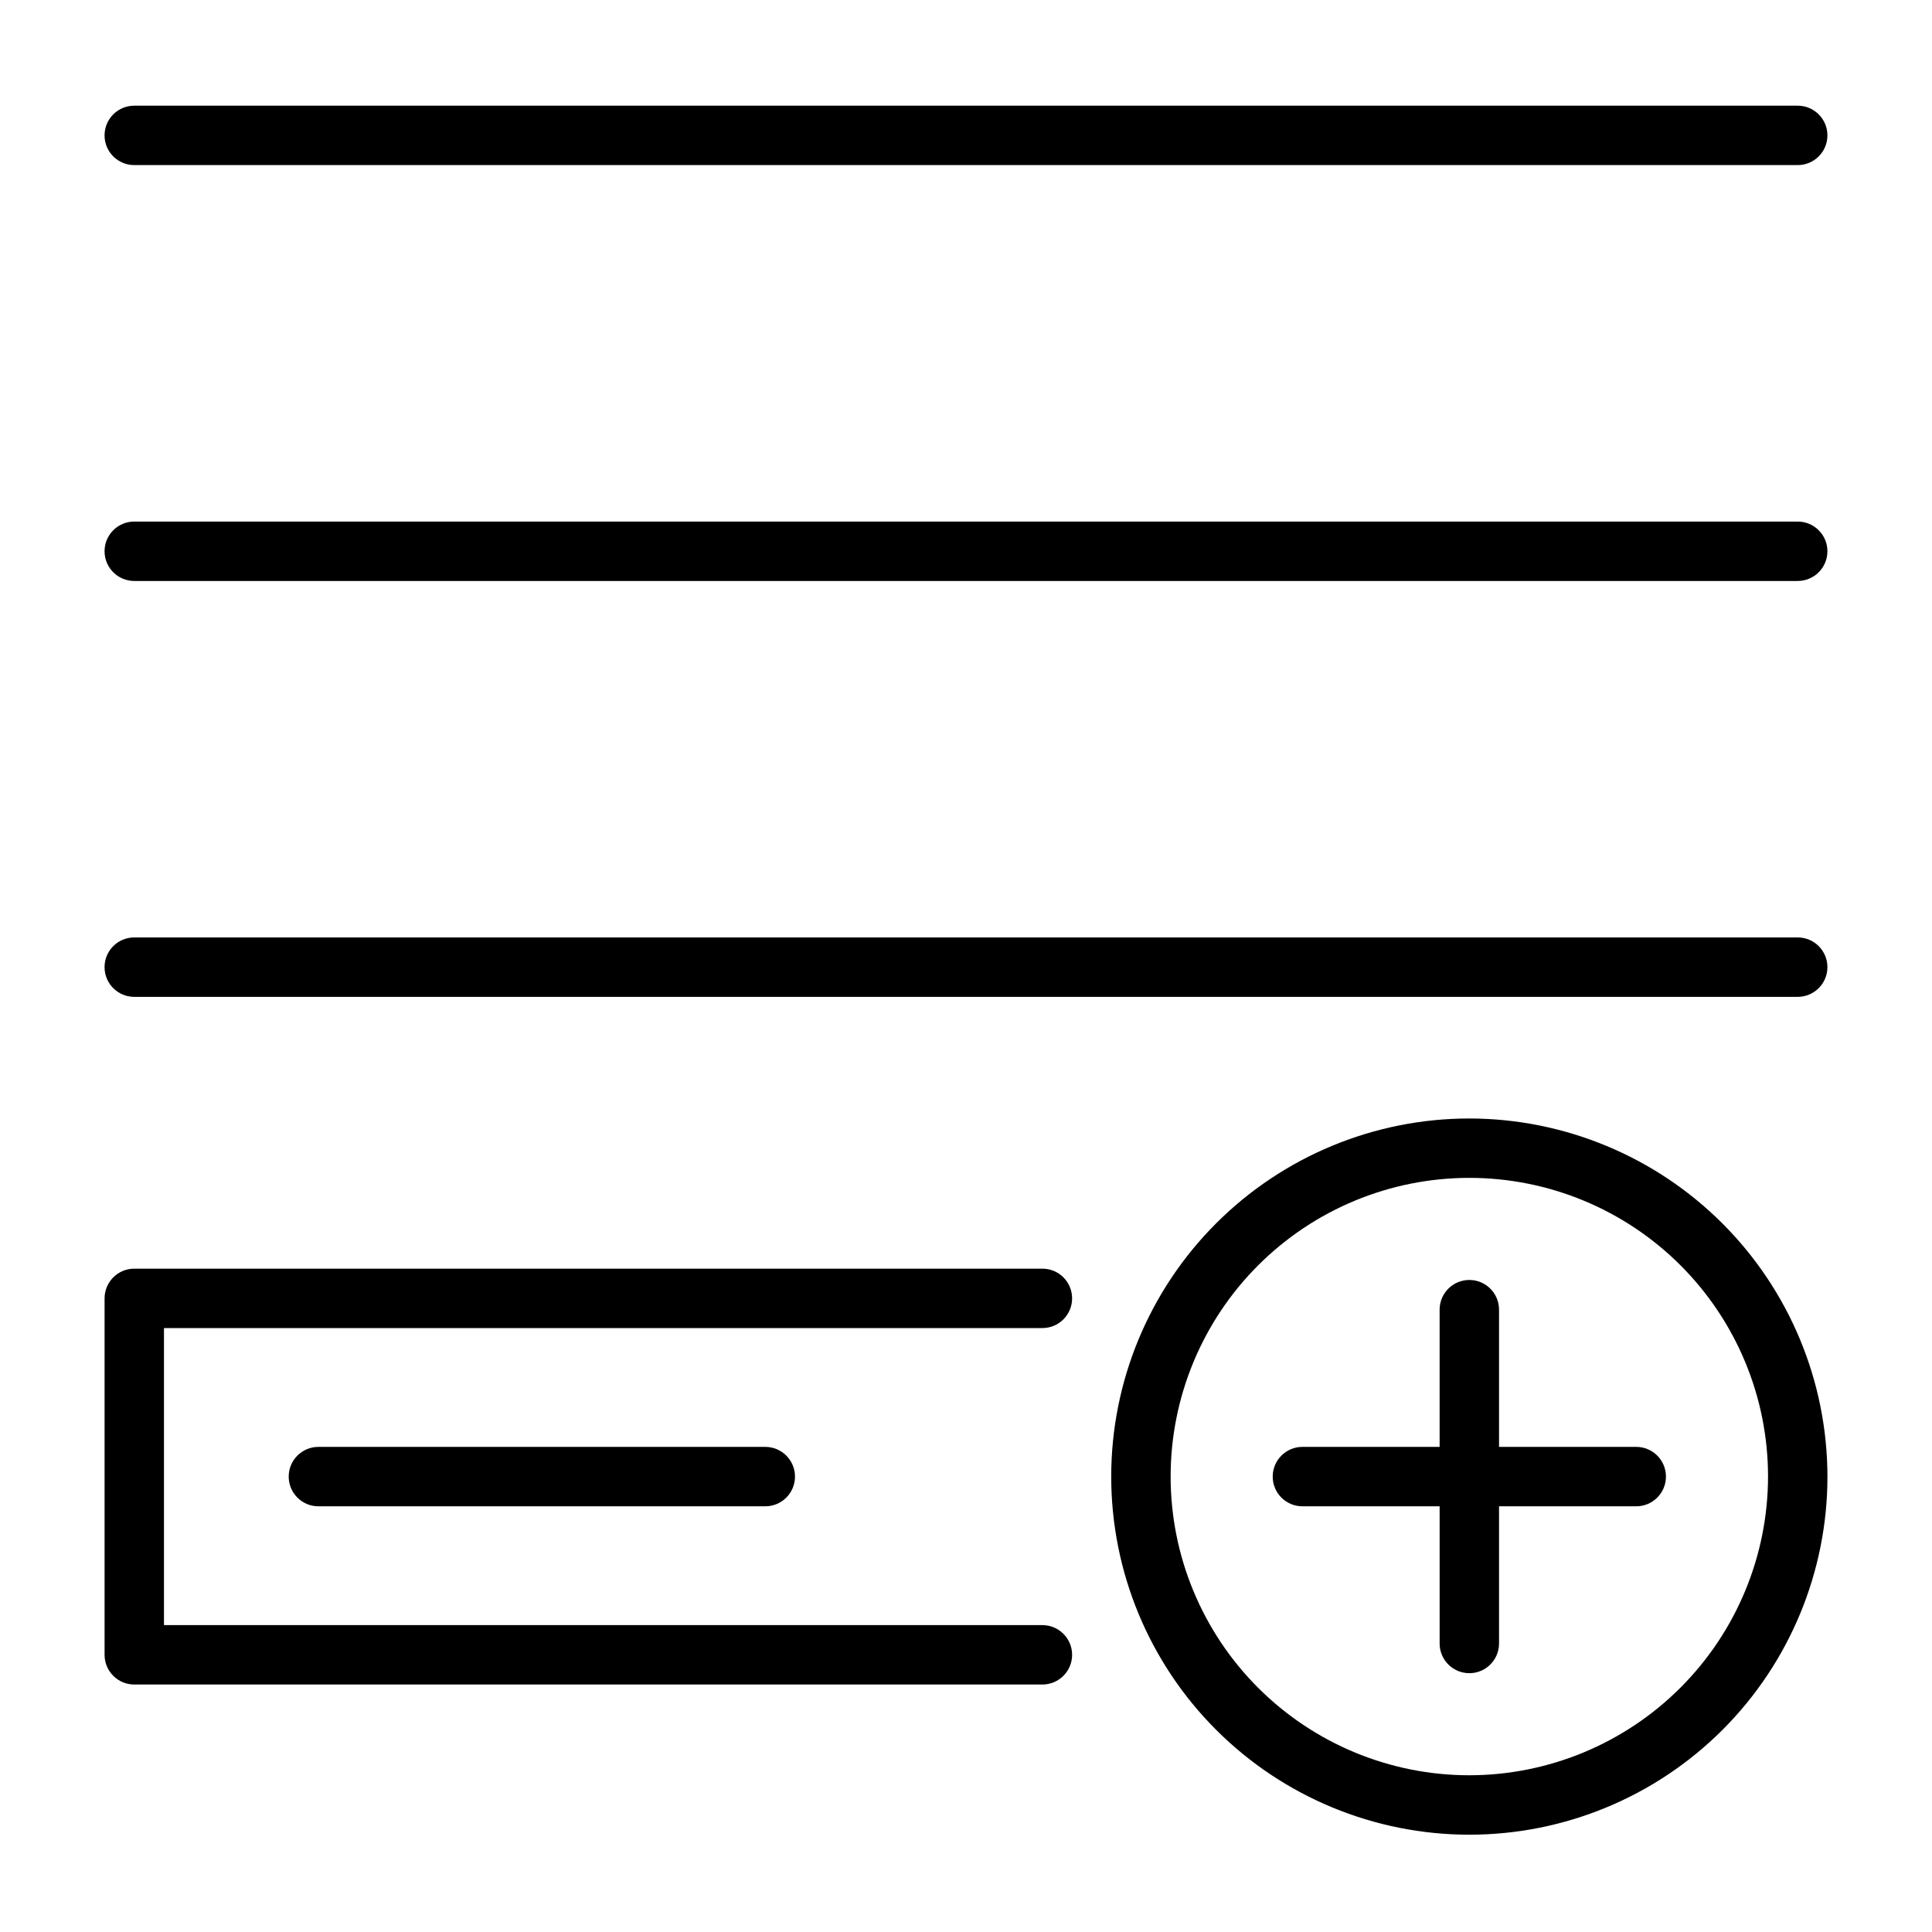
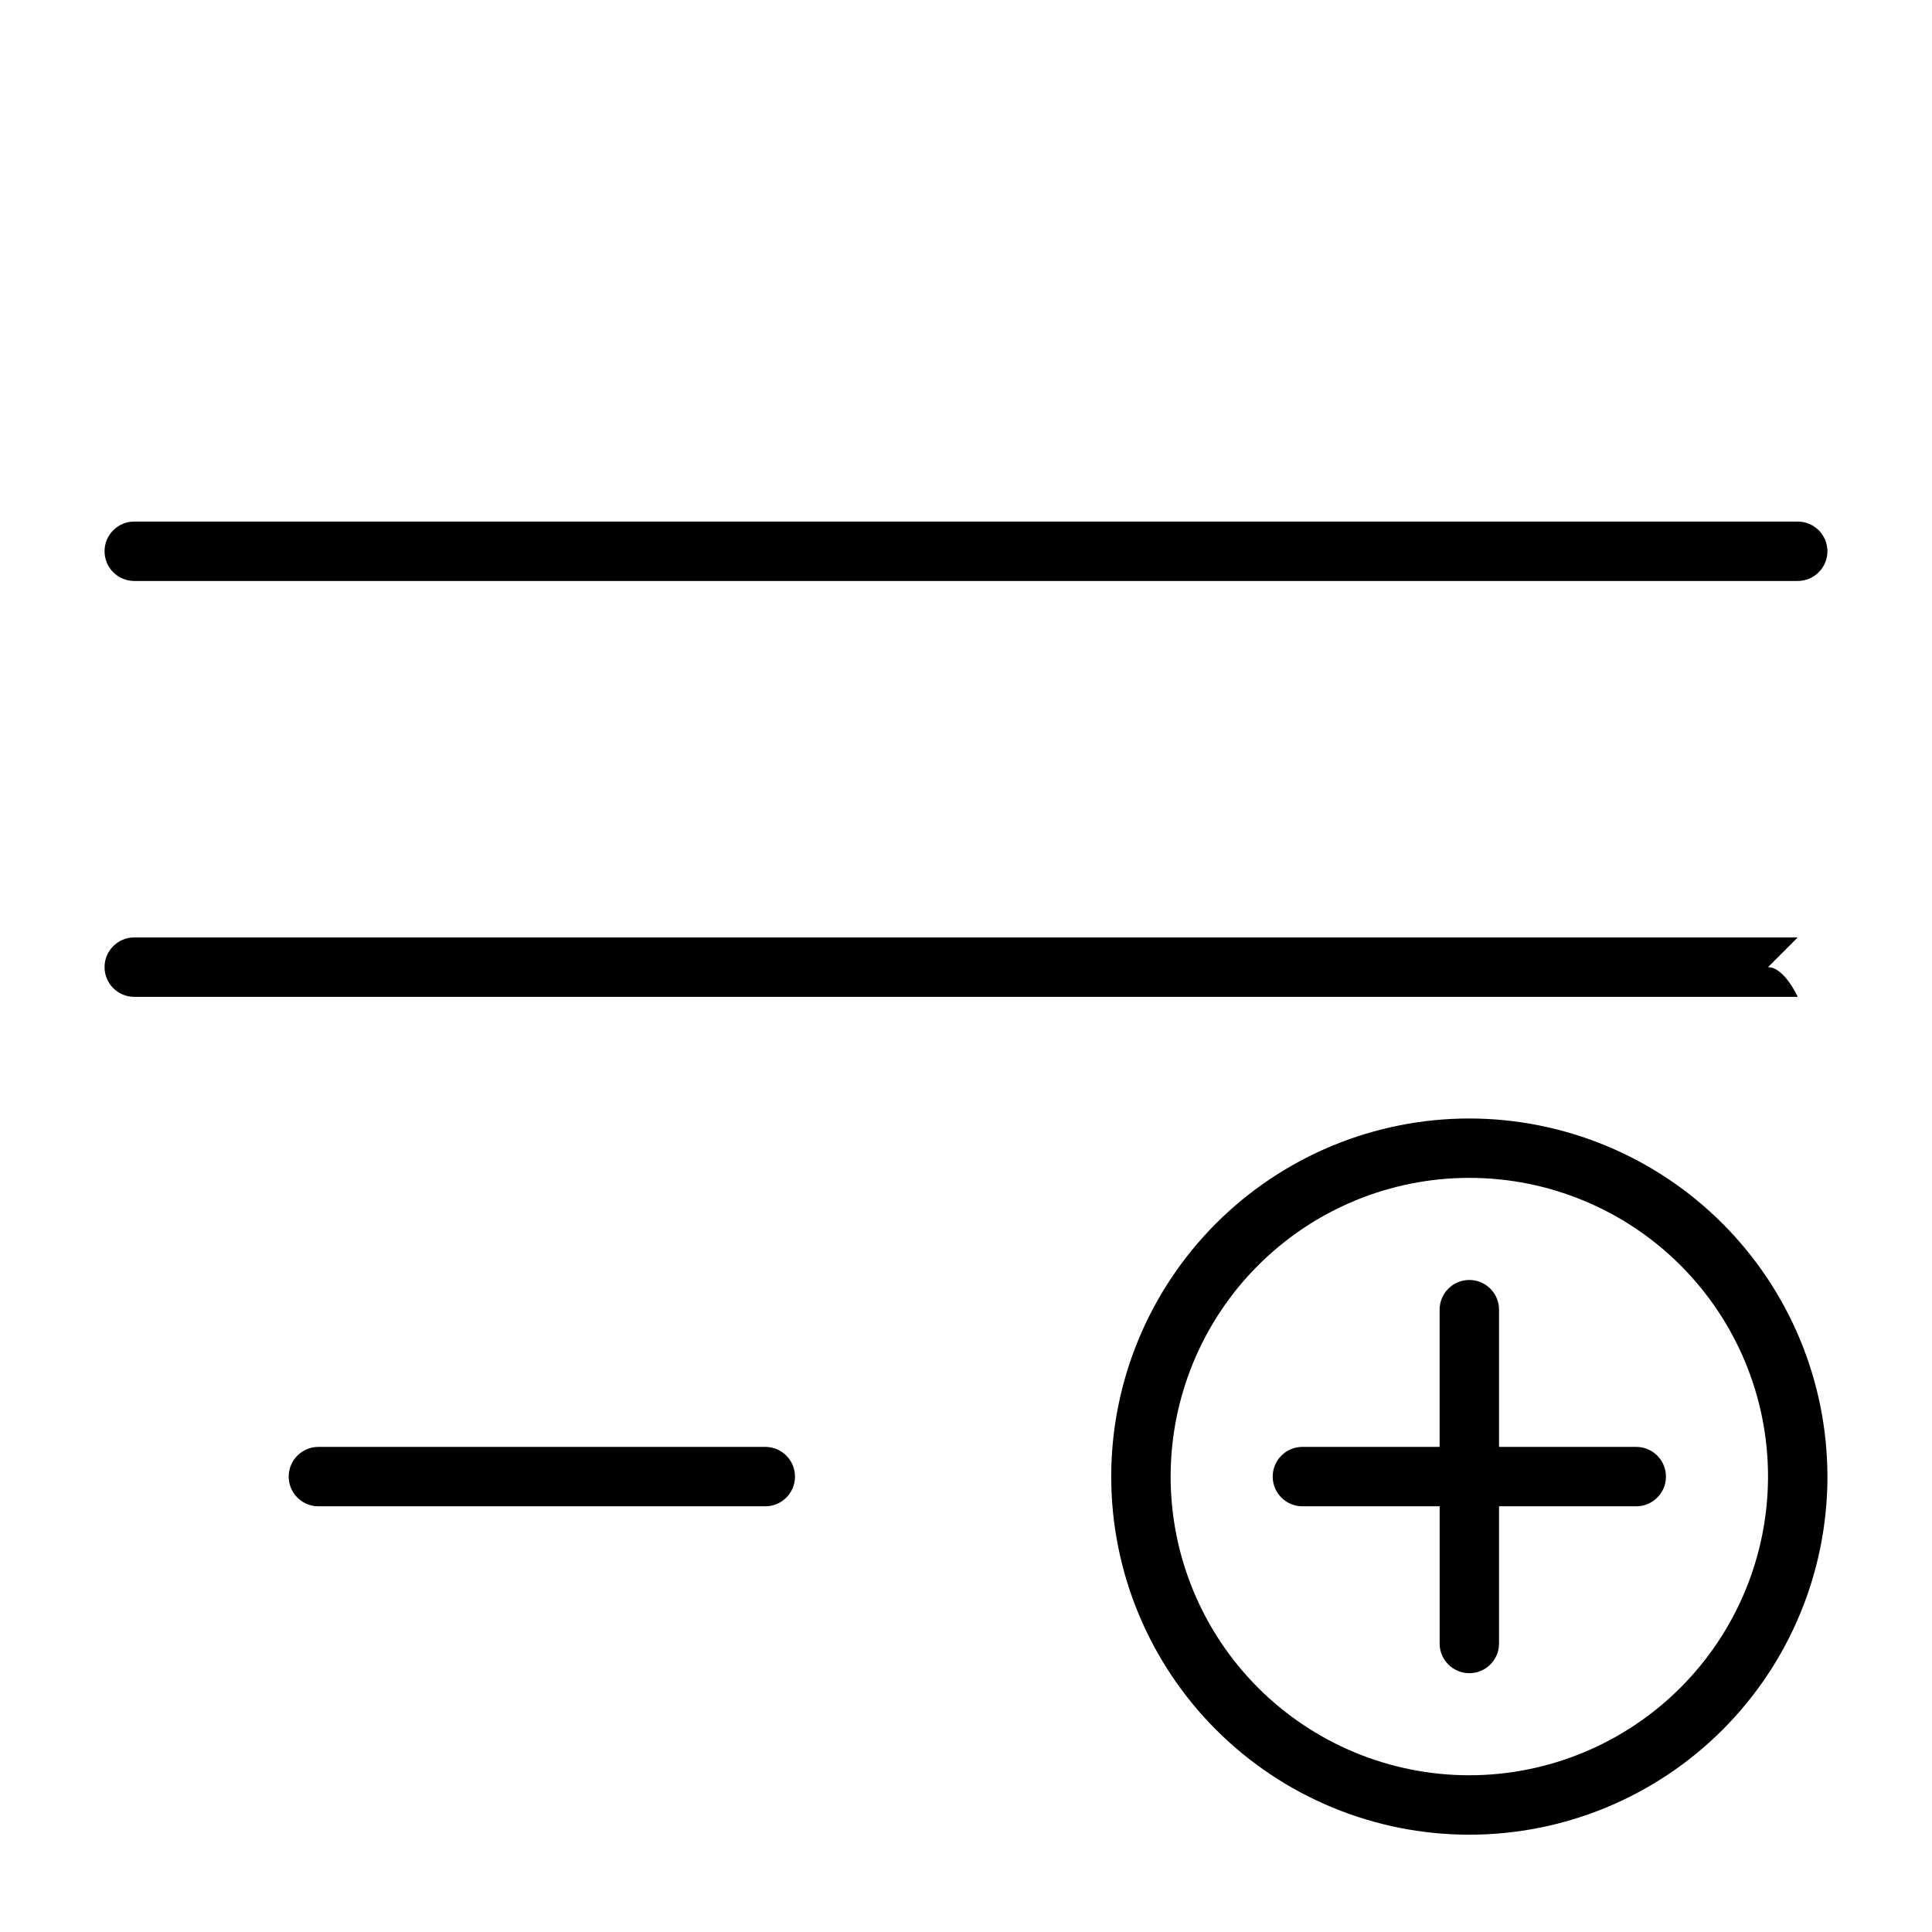
<svg xmlns="http://www.w3.org/2000/svg" fill="#000000" width="800px" height="800px" version="1.1" viewBox="144 144 512 512">
  <g>
-     <path d="m179.58 187.75h440.83c4.348 0 7.875-3.523 7.875-7.871 0-4.348-3.527-7.871-7.875-7.871h-440.83c-4.348 0-7.871 3.523-7.871 7.871 0 4.348 3.523 7.871 7.871 7.871z" />
    <path d="m620.41 282.22h-440.83c-4.348 0-7.871 3.523-7.871 7.871s3.523 7.871 7.871 7.871h440.83c4.348 0 7.875-3.523 7.875-7.871s-3.527-7.871-7.875-7.871z" />
-     <path d="m620.41 392.43h-440.83c-4.348 0-7.871 3.523-7.871 7.871s3.523 7.875 7.871 7.875h440.83c4.348 0 7.875-3.527 7.875-7.875s-3.527-7.871-7.875-7.871z" />
-     <path d="m428.12 488.08c0-2.086-0.828-4.09-2.305-5.566-1.477-1.477-3.481-2.305-5.57-2.305h-240.66c-2.09 0-4.09 0.828-5.566 2.305s-2.309 3.481-2.305 5.566v94.465c-0.004 2.09 0.828 4.09 2.305 5.566 1.477 1.477 3.477 2.309 5.566 2.305h240.66c4.348 0 7.875-3.523 7.875-7.871s-3.527-7.871-7.875-7.871h-232.79v-78.719l232.79-0.004c2.09 0.004 4.094-0.828 5.57-2.305 1.477-1.477 2.305-3.477 2.305-5.566z" />
+     <path d="m620.41 392.43h-440.83c-4.348 0-7.871 3.523-7.871 7.871s3.523 7.875 7.871 7.875h440.83s-3.527-7.871-7.875-7.871z" />
    <path d="m533.39 440.41c-25.172 0-49.309 9.996-67.109 27.793-17.797 17.801-27.797 41.938-27.797 67.109 0 25.168 10 49.309 27.797 67.105 17.801 17.797 41.938 27.797 67.105 27.797 25.172 0 49.309-10 67.109-27.797 17.797-17.797 27.797-41.938 27.797-67.105-0.031-25.164-10.039-49.285-27.828-67.078-17.793-17.789-41.914-27.797-67.074-27.824zm0 174.06v-0.004c-20.996 0-41.129-8.34-55.977-23.184-14.844-14.848-23.184-34.98-23.184-55.973 0-20.996 8.34-41.129 23.184-55.977 14.848-14.844 34.98-23.184 55.973-23.184 20.996 0 41.129 8.34 55.977 23.184 14.844 14.848 23.184 34.98 23.184 55.977-0.023 20.984-8.371 41.105-23.211 55.945-14.84 14.84-34.961 23.188-55.945 23.211z" />
    <path d="m577.62 527.44h-36.359v-36.359c0-4.348-3.523-7.875-7.871-7.875-4.348 0-7.875 3.527-7.875 7.875v36.363l-36.359-0.004c-4.348 0-7.875 3.527-7.875 7.875s3.527 7.871 7.875 7.871h36.363v36.355l-0.004-0.004c0 4.348 3.527 7.875 7.875 7.875 4.348 0 7.871-3.527 7.871-7.875v-36.352h36.363-0.004c4.348 0 7.875-3.523 7.875-7.871s-3.527-7.875-7.875-7.875z" />
    <path d="m228.38 527.44c-4.348 0-7.871 3.527-7.871 7.875s3.523 7.871 7.871 7.871h118.43c4.348 0 7.871-3.523 7.871-7.871s-3.523-7.875-7.871-7.875z" />
  </g>
</svg>